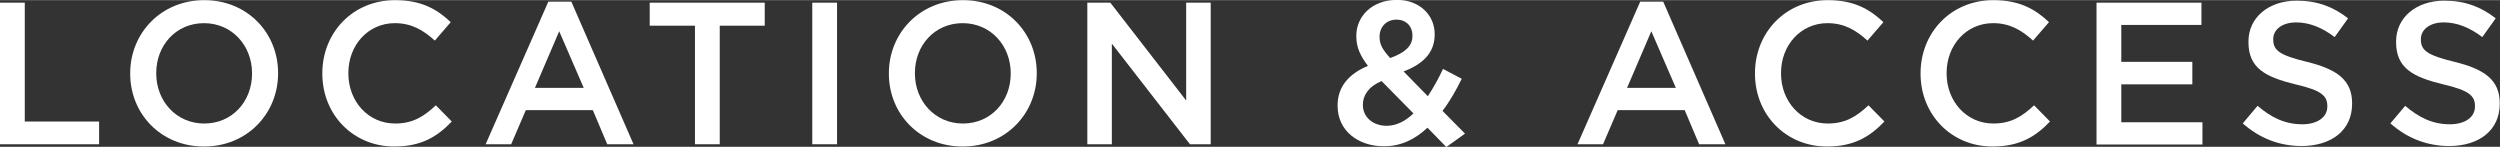
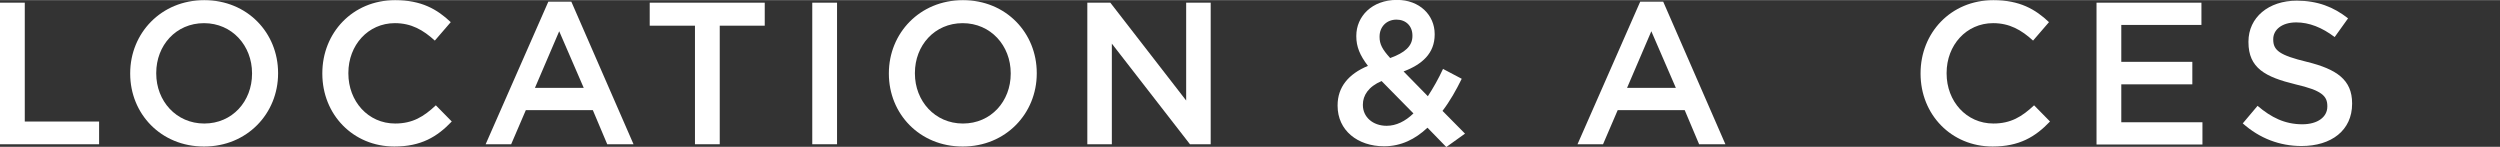
<svg xmlns="http://www.w3.org/2000/svg" id="_レイヤー_2" width="34.88mm" height="2.05mm" viewBox="0 0 98.89 5.8">
  <rect x="0" y="0" width="98.89" height="5.8" fill="#333333" stroke="none" />
  <defs>
    <style>.cls-1{fill:#fff;}</style>
  </defs>
  <g id="_レイヤー_1-2">
    <path class="cls-1" d="M0,.1h.98v4.7h2.94v.9H0V.1Z" />
    <path class="cls-1" d="M5.15,2.91v-.02c0-1.58,1.22-2.89,2.93-2.89s2.92,1.3,2.92,2.88v.02c0,1.58-1.22,2.89-2.93,2.89s-2.92-1.3-2.92-2.88ZM9.97,2.91v-.02c0-1.09-.79-1.98-1.9-1.98s-1.89.88-1.89,1.97v.02c0,1.09.79,1.98,1.9,1.98s1.89-.88,1.89-1.97Z" />
    <path class="cls-1" d="M12.75,2.91v-.02c0-1.59,1.19-2.89,2.88-2.89,1.04,0,1.66.36,2.2.87l-.63.73c-.46-.42-.93-.69-1.58-.69-1.06,0-1.84.87-1.84,1.97v.02c0,1.1.78,1.98,1.85,1.98.69,0,1.13-.27,1.61-.72l.63.64c-.58.61-1.22.99-2.27.99-1.64,0-2.85-1.27-2.85-2.88Z" />
    <path class="cls-1" d="M21.69.06h.91l2.46,5.64h-1.04l-.57-1.35h-2.65l-.58,1.35h-1.01L21.69.06ZM23.09,3.47l-.97-2.24-.96,2.24h1.93Z" />
    <path class="cls-1" d="M27.48,1.01h-1.78V.1h4.55v.91h-1.78v4.69h-.98V1.01Z" />
    <path class="cls-1" d="M32.13.1h.98v5.6h-.98V.1Z" />
    <path class="cls-1" d="M35.16,2.91v-.02c0-1.58,1.22-2.89,2.93-2.89s2.92,1.3,2.92,2.88v.02c0,1.58-1.22,2.89-2.93,2.89s-2.92-1.3-2.92-2.88ZM39.98,2.91v-.02c0-1.09-.79-1.98-1.9-1.98s-1.89.88-1.89,1.97v.02c0,1.09.79,1.98,1.9,1.98s1.89-.88,1.89-1.97Z" />
    <path class="cls-1" d="M43.01.1h.91l3,3.87V.1h.97v5.6h-.82l-3.09-3.98v3.98h-.97V.1Z" />
    <path class="cls-1" d="M56.46,5.05c-.48.45-1.04.73-1.71.73-1.05,0-1.84-.63-1.84-1.6v-.02c0-.72.43-1.24,1.2-1.56-.32-.42-.46-.76-.46-1.17v-.02c0-.76.61-1.42,1.61-1.42.89,0,1.49.6,1.49,1.35v.02c0,.74-.49,1.18-1.23,1.46l.96.98c.21-.32.42-.69.6-1.08l.74.39c-.22.45-.47.89-.76,1.27l.89.9-.74.53-.74-.76ZM55.9,4.47l-1.25-1.27c-.52.22-.74.57-.74.93v.02c0,.47.39.82.94.82.38,0,.74-.18,1.06-.49ZM55.87,1.42v-.02c0-.38-.26-.63-.63-.63-.4,0-.67.29-.67.67v.02c0,.28.11.49.42.83.58-.21.88-.47.88-.87Z" />
    <path class="cls-1" d="M64.88.06h.91l2.46,5.64h-1.04l-.57-1.35h-2.65l-.58,1.35h-1.01L64.88.06ZM66.29,3.47l-.97-2.24-.96,2.24h1.93Z" />
-     <path class="cls-1" d="M69.42,2.91v-.02c0-1.59,1.19-2.89,2.88-2.89,1.04,0,1.66.36,2.2.87l-.63.73c-.46-.42-.93-.69-1.58-.69-1.06,0-1.84.87-1.84,1.97v.02c0,1.1.78,1.98,1.85,1.98.69,0,1.13-.27,1.61-.72l.63.64c-.58.61-1.22.99-2.27.99-1.64,0-2.85-1.27-2.85-2.88Z" />
    <path class="cls-1" d="M75.97,2.91v-.02c0-1.59,1.19-2.89,2.88-2.89,1.04,0,1.66.36,2.2.87l-.63.73c-.46-.42-.93-.69-1.58-.69-1.06,0-1.84.87-1.84,1.97v.02c0,1.1.78,1.98,1.85,1.98.69,0,1.13-.27,1.61-.72l.63.64c-.58.61-1.22.99-2.27.99-1.64,0-2.85-1.27-2.85-2.88Z" />
    <path class="cls-1" d="M82.93.1h4.15v.88h-3.17v1.46h2.81v.89h-2.81v1.5h3.21v.88h-4.19V.1Z" />
    <path class="cls-1" d="M88.71,4.88l.59-.7c.54.46,1.08.73,1.77.73.61,0,.99-.29.99-.7v-.02c0-.4-.22-.62-1.26-.86-1.19-.29-1.86-.64-1.86-1.67v-.02c0-.96.8-1.62,1.91-1.62.82,0,1.46.25,2.03.7l-.53.74c-.5-.38-1.01-.58-1.52-.58-.58,0-.91.3-.91.66v.02c0,.43.26.62,1.33.88,1.18.29,1.79.71,1.79,1.64v.02c0,1.05-.82,1.67-2,1.67-.86,0-1.66-.3-2.33-.9Z" />
-     <path class="cls-1" d="M94.55,4.88l.59-.7c.54.46,1.08.73,1.77.73.61,0,.99-.29.99-.7v-.02c0-.4-.22-.62-1.26-.86-1.19-.29-1.86-.64-1.86-1.67v-.02c0-.96.8-1.62,1.91-1.62.82,0,1.46.25,2.03.7l-.53.74c-.5-.38-1.01-.58-1.52-.58-.58,0-.91.3-.91.66v.02c0,.43.26.62,1.33.88,1.18.29,1.79.71,1.79,1.64v.02c0,1.05-.82,1.67-2,1.67-.86,0-1.66-.3-2.33-.9Z" />
  </g>
</svg>